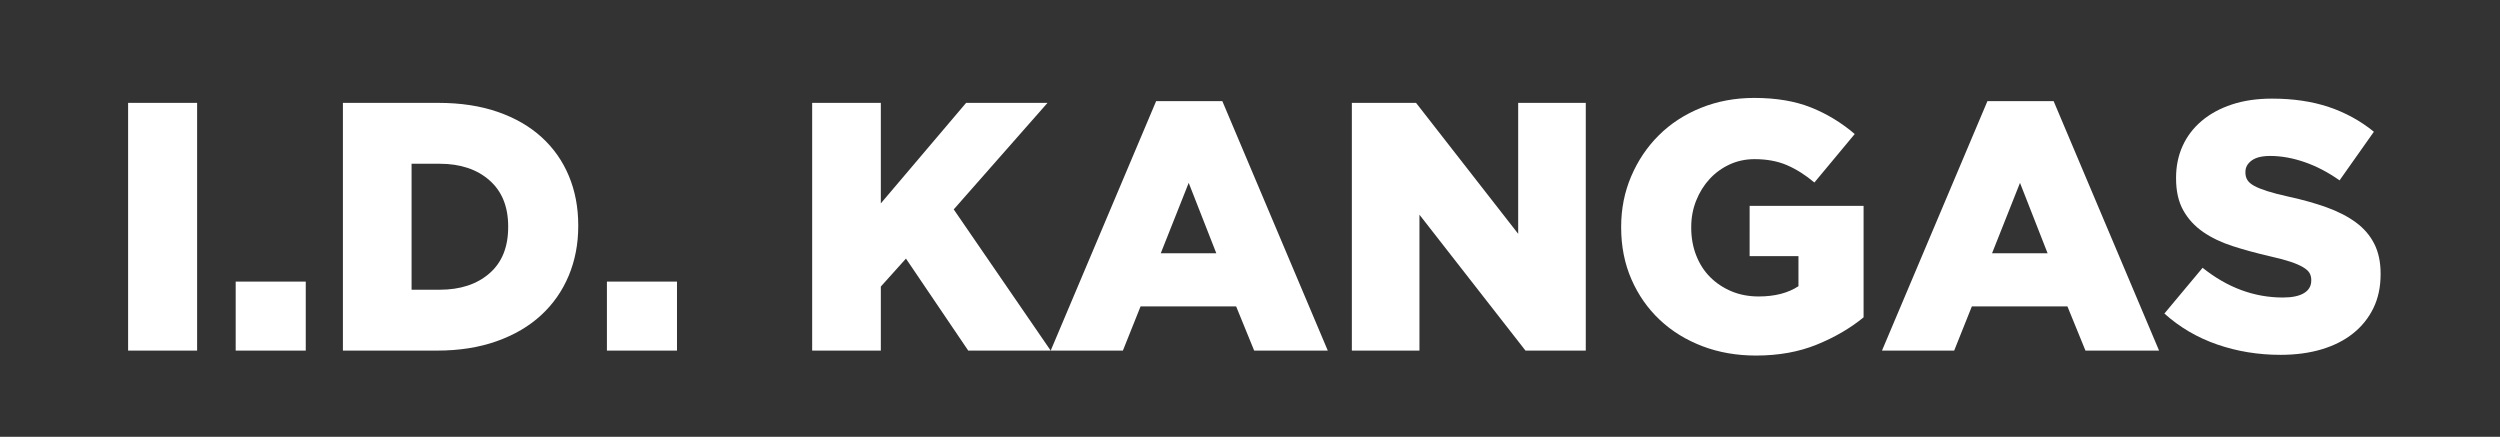
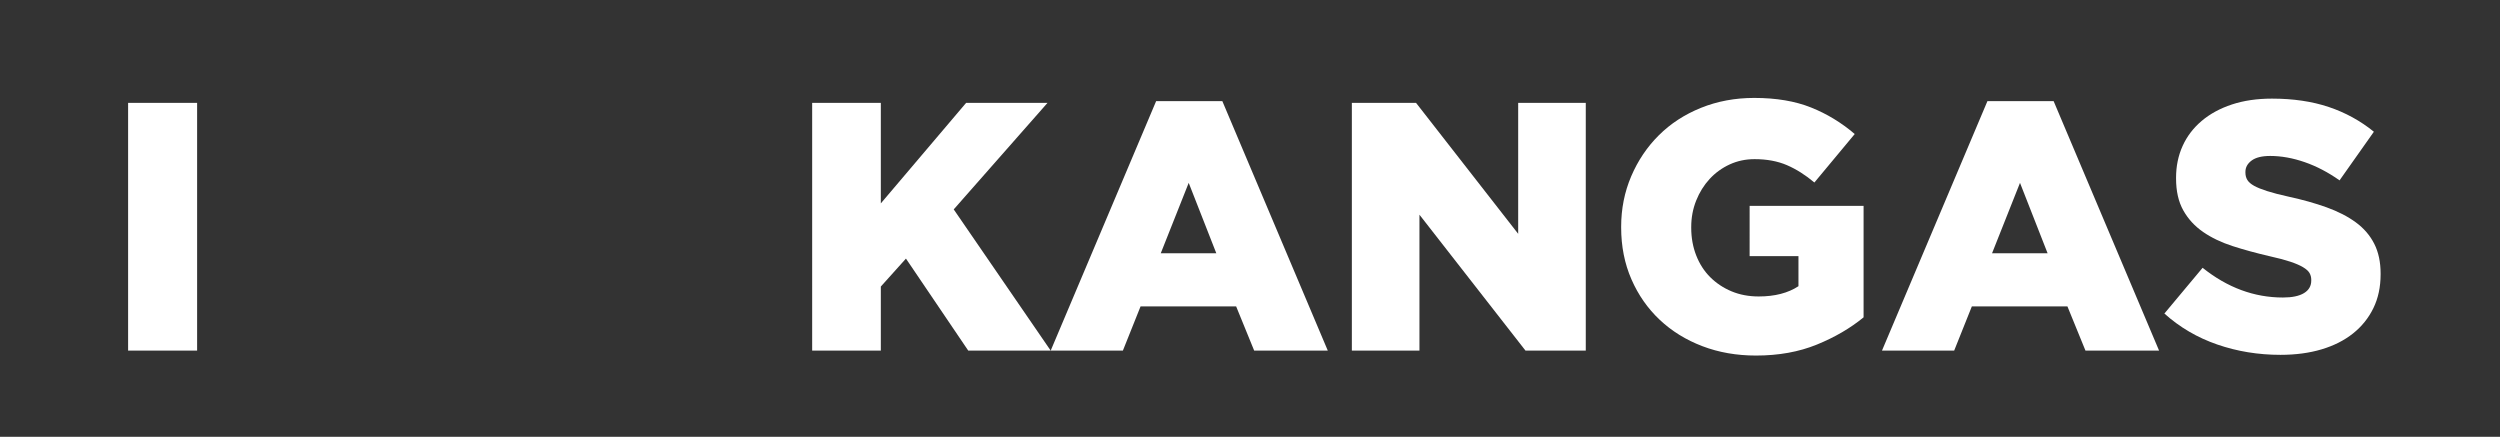
<svg xmlns="http://www.w3.org/2000/svg" version="1.1" id="Layer_1" x="0px" y="0px" width="595.28px" height="104px" viewBox="0 0 595.28 104" enable-background="new 0 0 595.28 104" xml:space="preserve">
  <rect x="0" y="0" width="595.28" height="104" fill="#333333" stroke="none" />
  <g>
    <path fill="#FFFFFF" d="M30.503,24.496h16.432v58.986H30.503V24.496z" />
-     <path fill="#FFFFFF" d="M56.12,67.051h16.685v16.432H56.12V67.051z" />
-     <path fill="#FFFFFF" d="M81.652,24.496h22.751c5.28,0,9.986,0.717,14.115,2.149c4.129,1.432,7.612,3.441,10.449,6.024   c2.836,2.585,4.999,5.66,6.488,9.228c1.488,3.567,2.233,7.486,2.233,11.755v0.169c0,4.27-0.758,8.216-2.275,11.839   c-1.517,3.623-3.708,6.756-6.573,9.396c-2.865,2.642-6.391,4.706-10.576,6.193c-4.186,1.489-8.919,2.233-14.199,2.233H81.652   V24.496z M104.681,68.988c4.905,0,8.851-1.291,11.839-3.876c2.989-2.583,4.483-6.263,4.483-11.039v-0.168   c0-4.719-1.495-8.385-4.483-10.997s-6.935-3.918-11.839-3.918H98v29.998H104.681z" />
-     <path fill="#FFFFFF" d="M144.514,67.051h16.685v16.432h-16.685V67.051z" />
    <path fill="#FFFFFF" d="M193.388,24.496h16.348v23.932l20.308-23.932h19.381L227.094,49.86l23.089,33.622h-19.634l-14.831-21.909   l-5.983,6.657v15.252h-16.348V24.496z" />
    <path fill="#FFFFFF" d="M275.293,24.075h15.758l25.111,59.407h-17.527l-4.297-10.533h-22.752l-4.213,10.533h-17.19L275.293,24.075z    M289.619,60.31l-6.573-16.77l-6.657,16.77H289.619z" />
    <path fill="#FFFFFF" d="M321.893,24.496h15.285l24.319,31.179V24.496h16.095v58.986h-14.355l-25.249-32.358v32.358h-16.095V24.496z   " />
    <path fill="#FFFFFF" d="M418.123,84.662c-4.607,0-8.862-0.745-12.767-2.233c-3.905-1.487-7.289-3.581-10.154-6.277   c-2.864-2.696-5.112-5.912-6.741-9.648c-1.63-3.735-2.443-7.85-2.443-12.345v-0.169c0-4.269,0.797-8.271,2.39-12.008   c1.593-3.735,3.787-6.994,6.582-9.774c2.794-2.781,6.141-4.958,10.039-6.531c3.897-1.572,8.123-2.359,12.673-2.359   c5.225,0,9.733,0.759,13.525,2.275s7.26,3.623,10.406,6.32l-9.606,11.544c-2.136-1.797-4.312-3.173-6.53-4.129   c-2.22-0.955-4.79-1.433-7.71-1.433c-2.136,0-4.116,0.421-5.941,1.264c-1.826,0.843-3.412,1.995-4.761,3.455   c-1.349,1.462-2.416,3.175-3.202,5.141c-0.787,1.967-1.18,4.073-1.18,6.319v0.169c0,2.359,0.394,4.551,1.184,6.572   c0.789,2.022,1.901,3.75,3.339,5.183c1.438,1.433,3.129,2.557,5.073,3.371c1.943,0.814,4.101,1.222,6.468,1.222   c3.833,0,6.988-0.813,9.469-2.443v-7.163h-11.628V49.018h27.133v26.544c-3.146,2.585-6.854,4.748-11.123,6.488   C428.347,83.79,423.516,84.662,418.123,84.662z" />
    <path fill="#FFFFFF" d="M473.233,24.075h15.758l25.11,59.407h-17.526l-4.298-10.533h-22.752l-4.213,10.533h-17.19L473.233,24.075z    M487.559,60.31l-6.573-16.77l-6.657,16.77H487.559z" />
    <path fill="#FFFFFF" d="M543.005,84.493c-5.281,0-10.295-0.82-15.041-2.458c-4.748-1.639-8.947-4.099-12.598-7.377l9.101-10.894   c5.898,4.719,12.273,7.078,19.128,7.078c2.191,0,3.862-0.351,5.014-1.051s1.728-1.697,1.728-2.987v-0.168   c0-0.616-0.141-1.163-0.421-1.64c-0.282-0.478-0.801-0.939-1.56-1.389c-0.758-0.447-1.77-0.882-3.033-1.303   c-1.264-0.422-2.907-0.856-4.93-1.305c-3.146-0.729-6.067-1.527-8.764-2.396s-5.043-1.991-7.036-3.365   c-1.994-1.374-3.568-3.084-4.719-5.132c-1.152-2.046-1.728-4.584-1.728-7.612v-0.167c0-2.748,0.519-5.272,1.559-7.571   c1.039-2.299,2.556-4.289,4.551-5.973c1.993-1.683,4.395-2.985,7.205-3.911c2.808-0.925,5.982-1.388,9.521-1.388   c5.057,0,9.564,0.665,13.525,1.993c3.96,1.328,7.541,3.293,10.743,5.892l-8.174,11.58c-2.696-1.909-5.464-3.355-8.3-4.34   c-2.838-0.981-5.576-1.475-8.216-1.475c-1.967,0-3.442,0.365-4.424,1.095c-0.983,0.729-1.475,1.626-1.475,2.691v0.168   c0,0.673,0.153,1.262,0.463,1.766c0.309,0.506,0.843,0.968,1.602,1.39c0.758,0.421,1.797,0.841,3.117,1.261   c1.319,0.422,2.992,0.856,5.015,1.304c3.37,0.729,6.417,1.584,9.143,2.564c2.724,0.982,5.041,2.174,6.952,3.576   c1.909,1.402,3.37,3.099,4.382,5.089c1.011,1.991,1.517,4.361,1.517,7.107v0.169c0,3.028-0.577,5.721-1.728,8.075   c-1.152,2.355-2.768,4.36-4.846,6.014c-2.079,1.655-4.579,2.917-7.499,3.786C549.858,84.06,546.6,84.493,543.005,84.493z" />
  </g>
</svg>